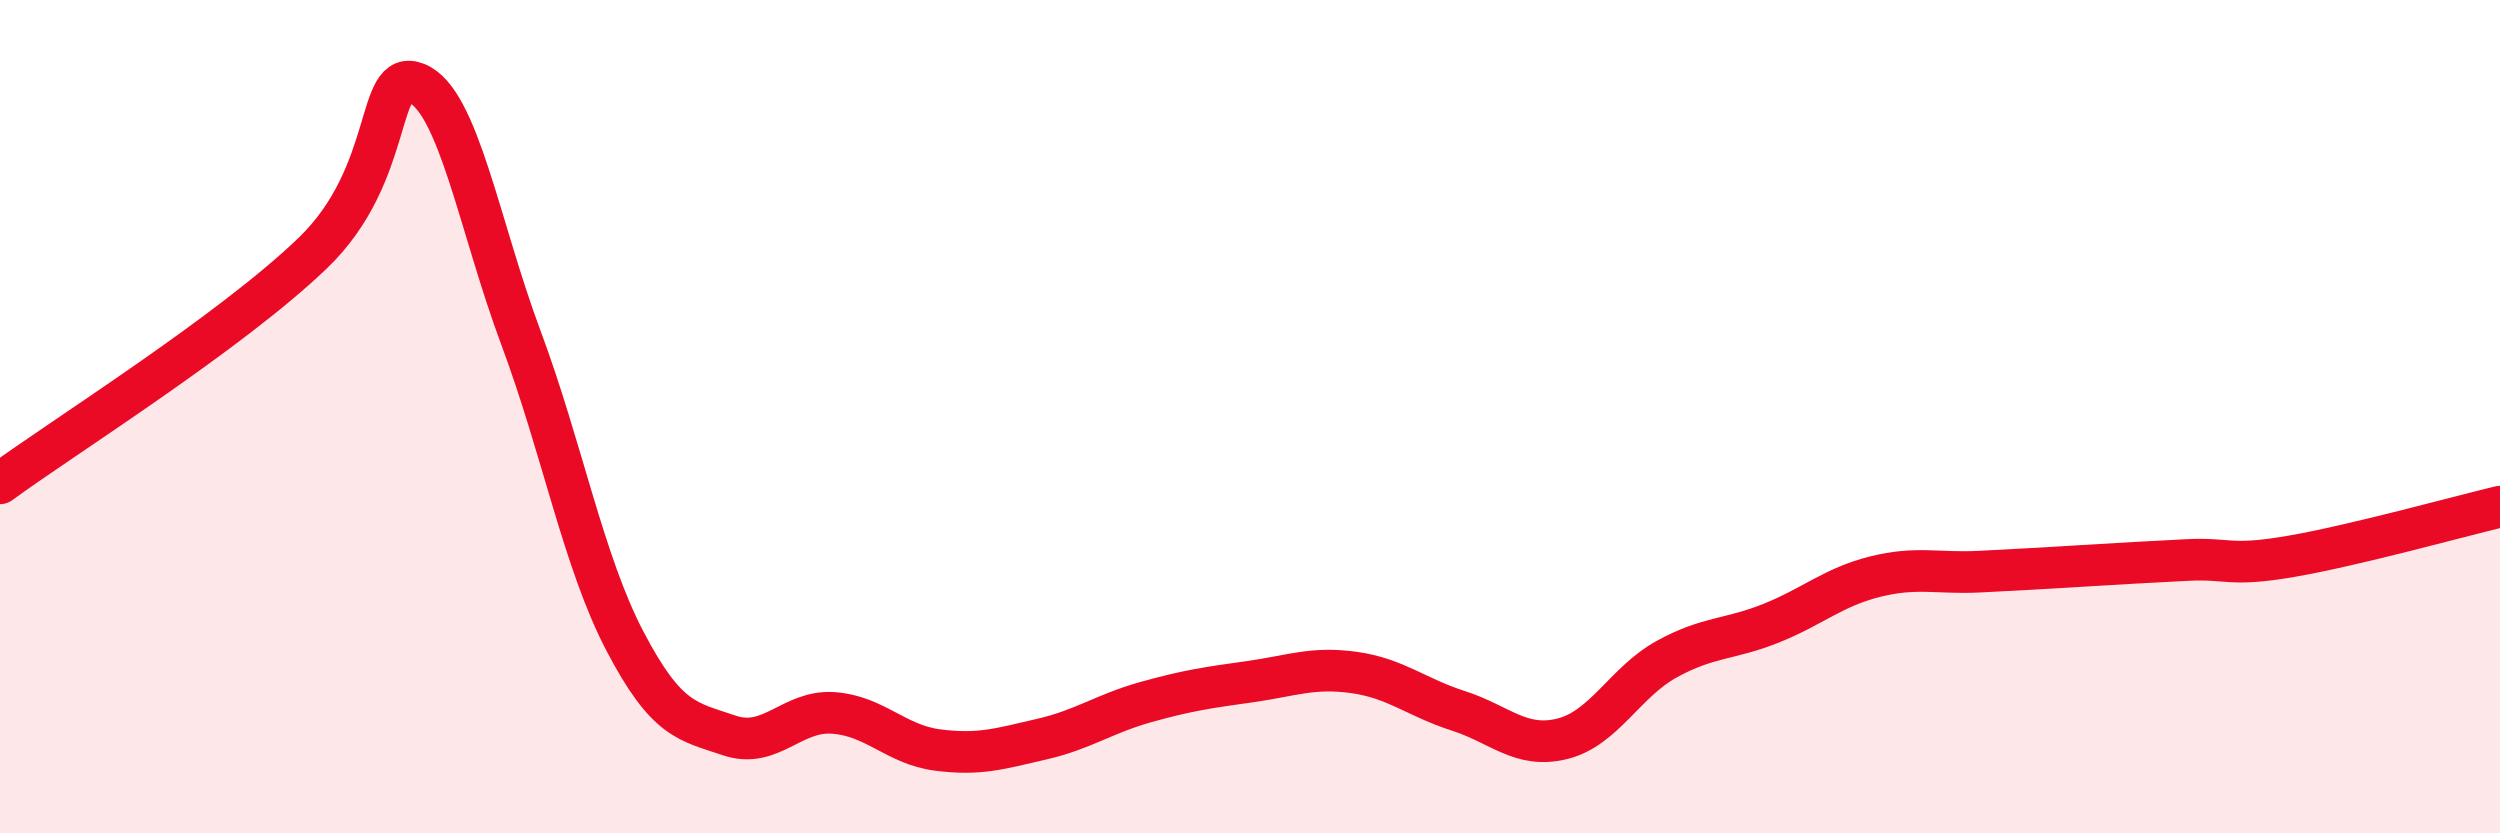
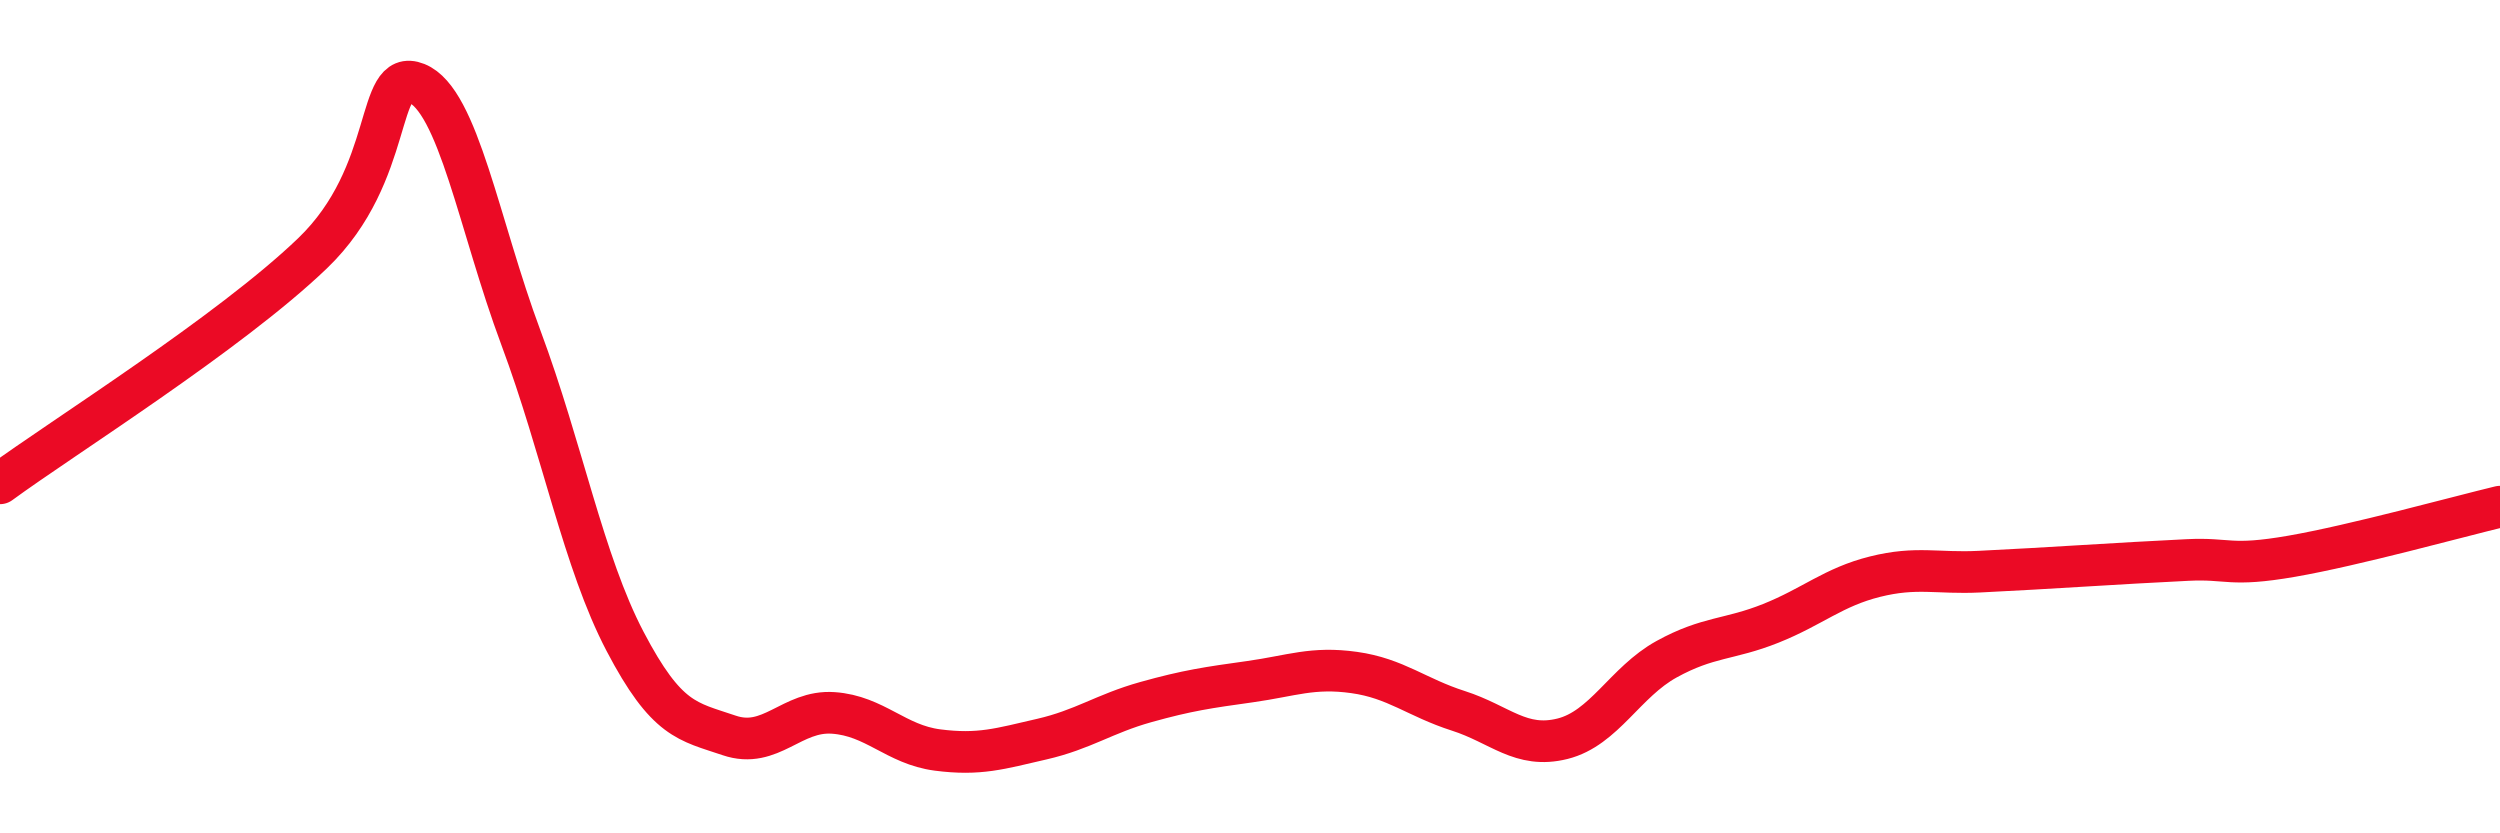
<svg xmlns="http://www.w3.org/2000/svg" width="60" height="20" viewBox="0 0 60 20">
-   <path d="M 0,11.6 C 1.5,10.5 5.5,8 7.5,6.08 C 9.5,4.16 9,1.6 10,2 C 11,2.4 11.5,5.42 12.5,8.1 C 13.5,10.78 14,13.48 15,15.39 C 16,17.3 16.5,17.31 17.5,17.65 C 18.5,17.99 19,17.04 20,17.11 C 21,17.18 21.5,17.87 22.5,18 C 23.5,18.13 24,17.97 25,17.74 C 26,17.51 26.5,17.13 27.5,16.85 C 28.5,16.57 29,16.5 30,16.36 C 31,16.22 31.5,16 32.5,16.14 C 33.5,16.28 34,16.74 35,17.06 C 36,17.38 36.5,17.98 37.5,17.73 C 38.5,17.48 39,16.37 40,15.82 C 41,15.27 41.5,15.36 42.5,14.96 C 43.5,14.56 44,14.09 45,13.84 C 46,13.59 46.5,13.77 47.5,13.72 C 48.5,13.67 49,13.64 50,13.58 C 51,13.52 51.5,13.49 52.5,13.44 C 53.5,13.39 53.5,13.61 55,13.35 C 56.5,13.09 59,12.4 60,12.16L60 20L0 20Z" fill="#EB0A25" opacity="0.1" stroke-linecap="round" stroke-linejoin="round" />
  <path d="M 0,11.6 C 1.5,10.5 5.5,8 7.5,6.08 C 9.5,4.16 9,1.6 10,2 C 11,2.4 11.5,5.42 12.5,8.1 C 13.5,10.78 14,13.48 15,15.39 C 16,17.3 16.5,17.31 17.5,17.65 C 18.5,17.99 19,17.04 20,17.11 C 21,17.18 21.5,17.87 22.5,18 C 23.5,18.13 24,17.97 25,17.74 C 26,17.51 26.5,17.13 27.5,16.85 C 28.5,16.57 29,16.5 30,16.36 C 31,16.22 31.5,16 32.5,16.14 C 33.5,16.28 34,16.74 35,17.06 C 36,17.38 36.5,17.98 37.5,17.73 C 38.5,17.48 39,16.37 40,15.82 C 41,15.27 41.5,15.36 42.5,14.96 C 43.5,14.56 44,14.09 45,13.84 C 46,13.59 46.5,13.77 47.5,13.72 C 48.5,13.67 49,13.64 50,13.58 C 51,13.52 51.5,13.49 52.5,13.44 C 53.5,13.39 53.5,13.61 55,13.35 C 56.5,13.09 59,12.4 60,12.16" stroke="#EB0A25" stroke-width="1" fill="none" stroke-linecap="round" stroke-linejoin="round" />
</svg>